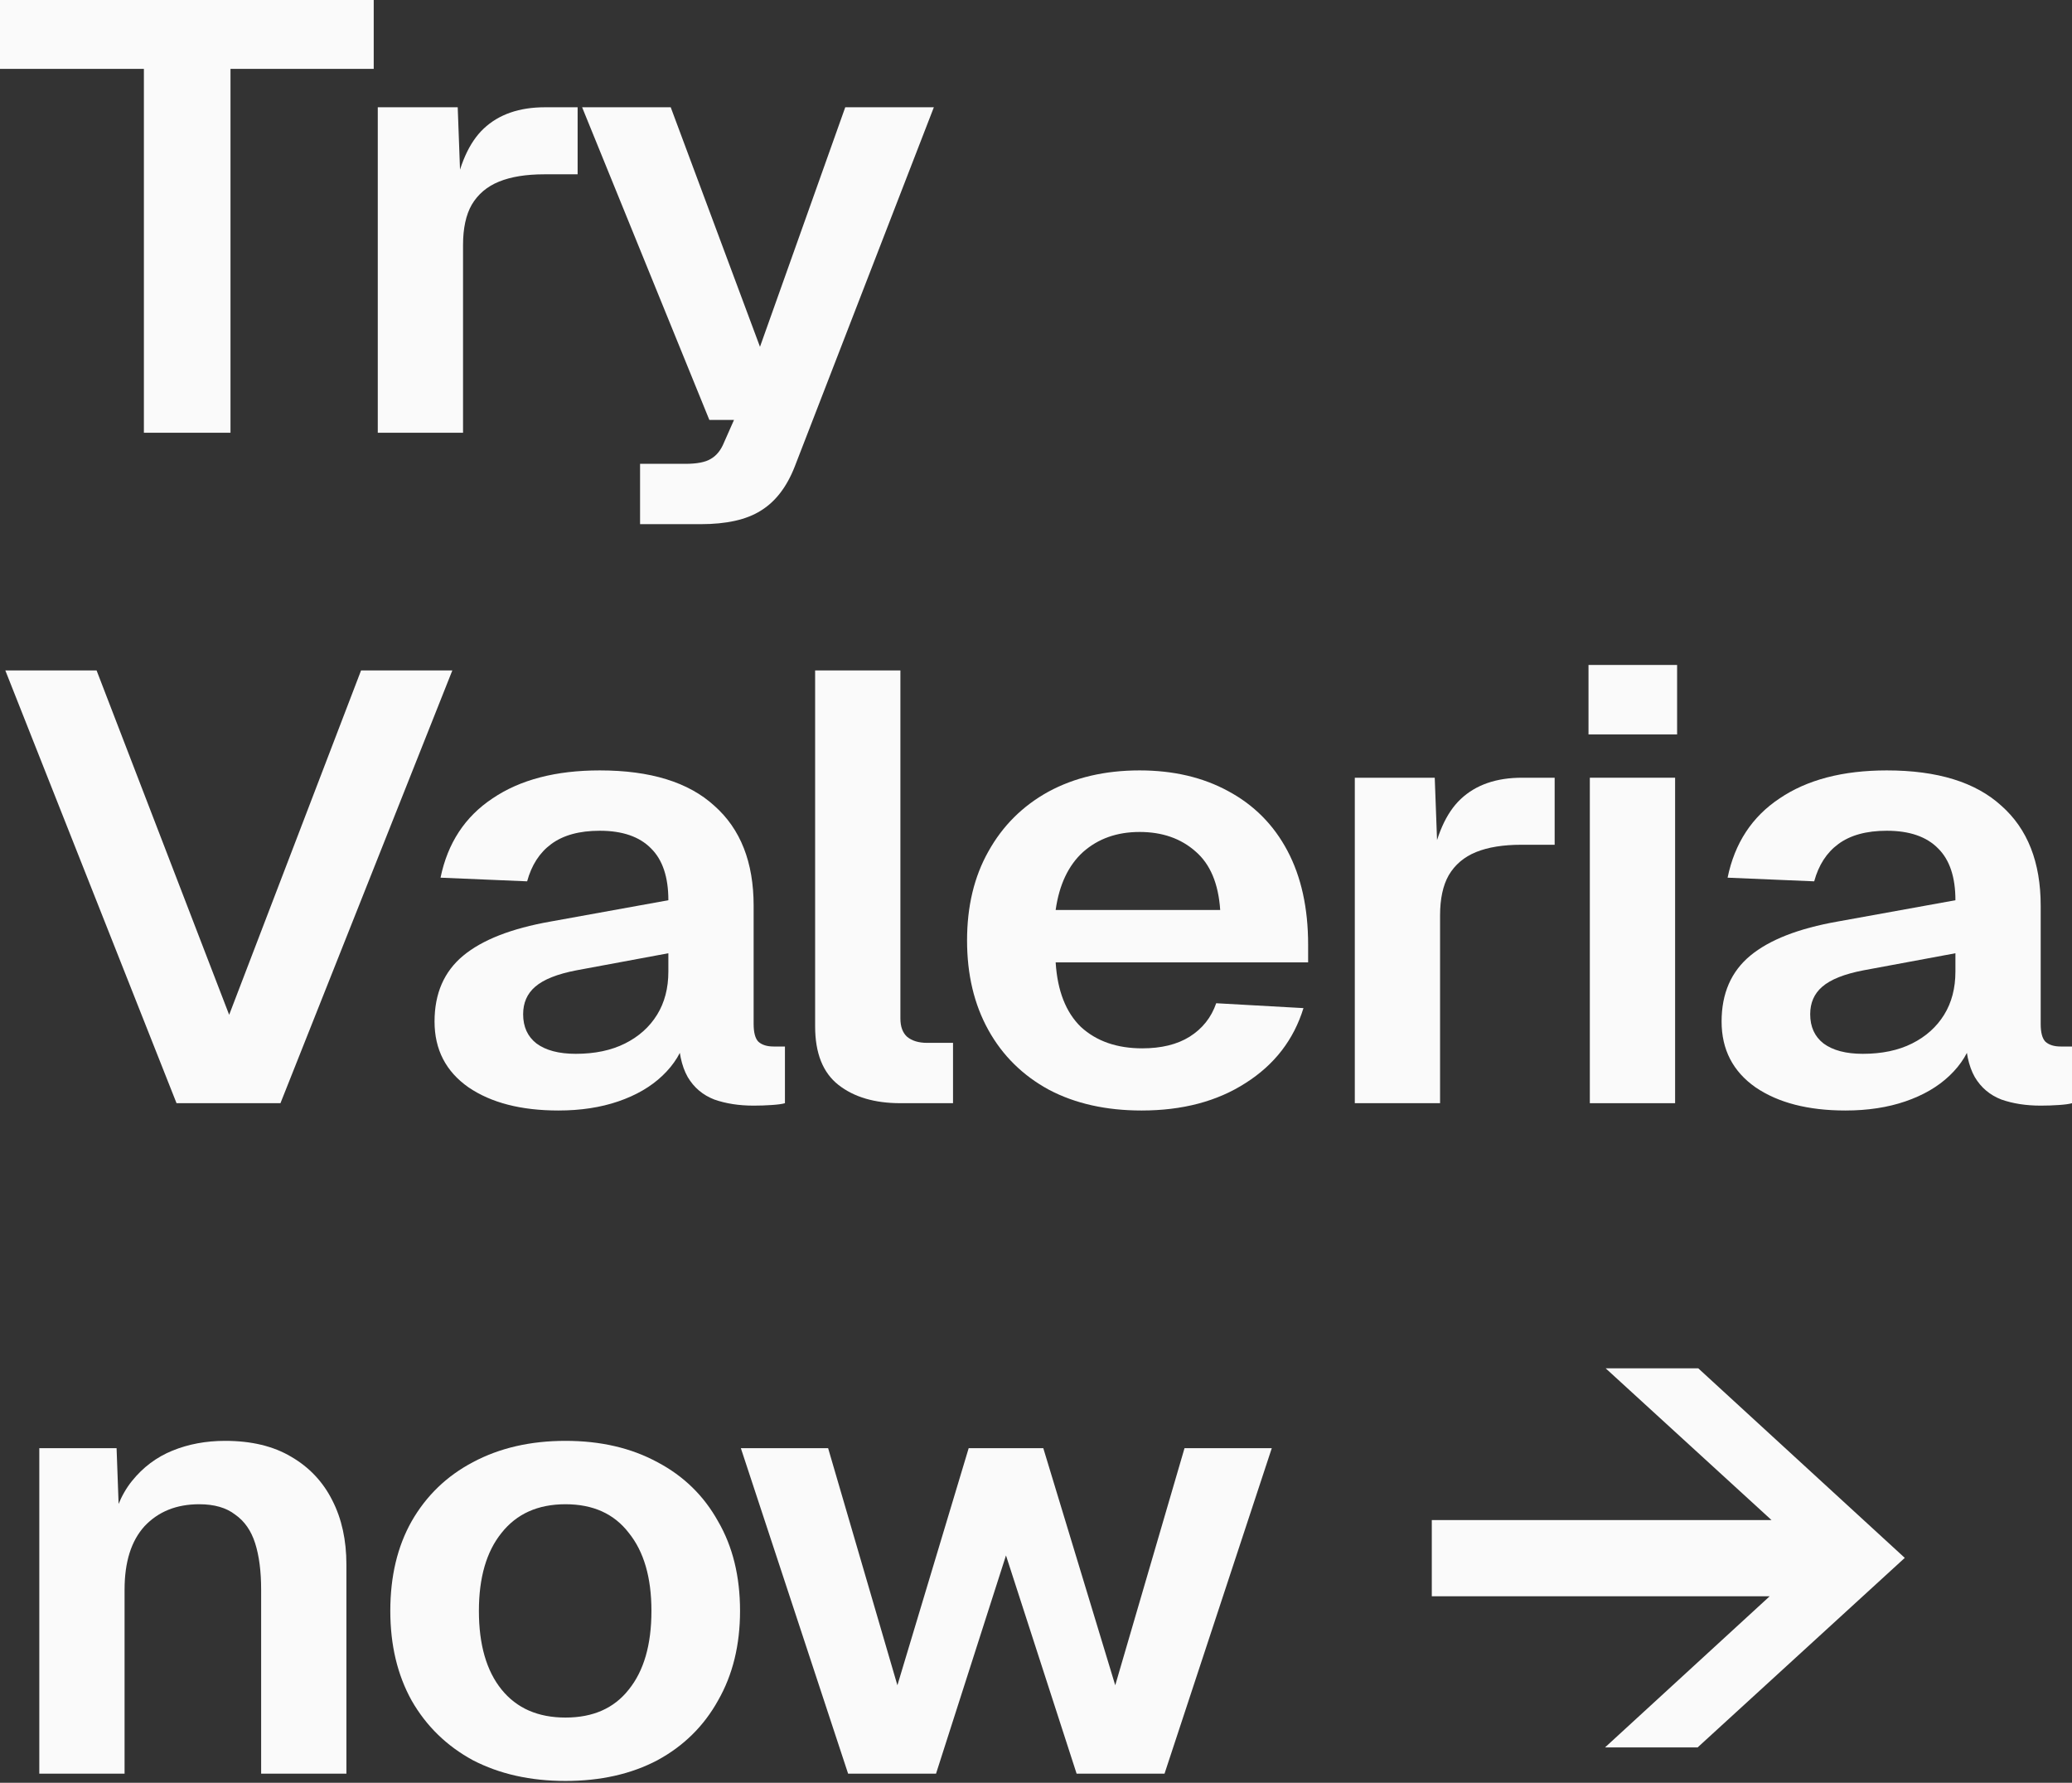
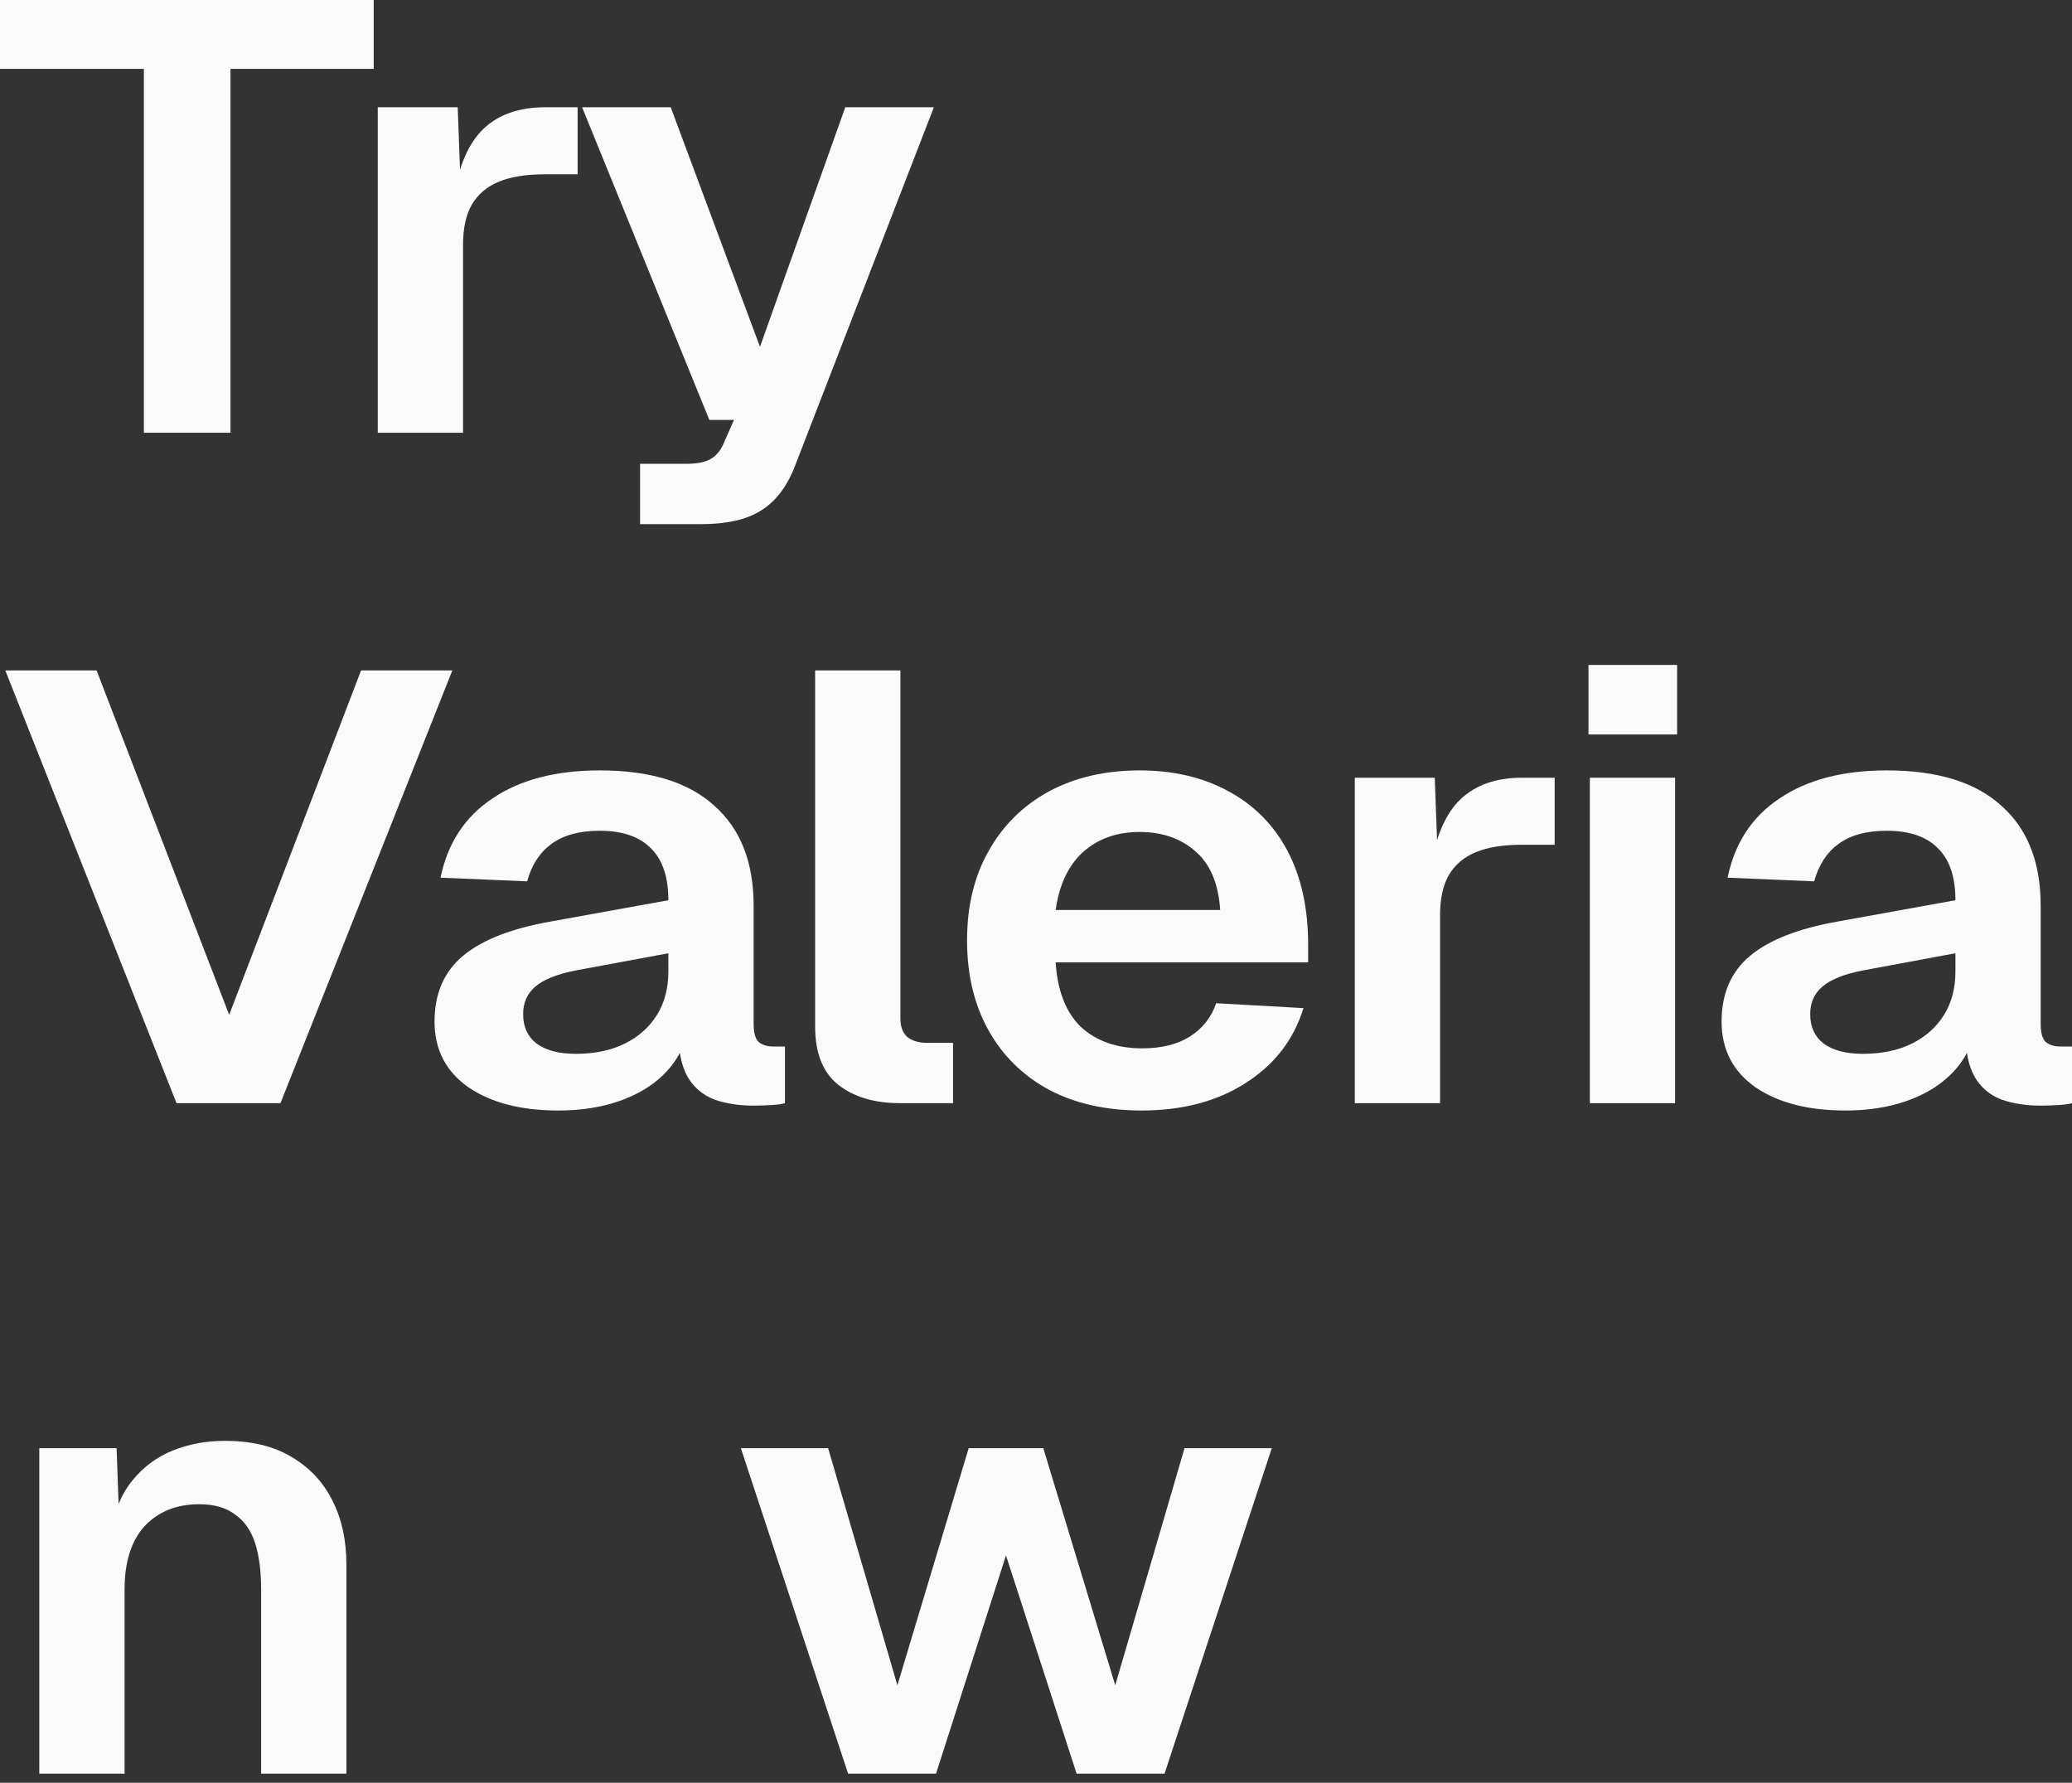
<svg xmlns="http://www.w3.org/2000/svg" fill="none" height="100%" overflow="visible" preserveAspectRatio="none" style="display: block;" viewBox="0 0 408 351" width="100%">
  <rect x="0" y="0" width="408" height="351" fill="#333333" stroke="none" />
  <g id="Try Valeria now ">
    <path d="M28.334 85.2V13.56H0V0H73.59V13.56H45.387V85.2H28.334Z" fill="#FAFAFA" />
    <path d="M74.388 85.2V21.12H90.129L90.785 38.88L89.342 38.64C90.391 32.48 92.359 28.04 95.245 25.32C98.218 22.52 102.241 21.12 107.313 21.12H113.741V34.32H107.182C103.596 34.32 100.623 34.8 98.262 35.76C95.901 36.72 94.108 38.24 92.884 40.32C91.747 42.32 91.178 44.96 91.178 48.24V85.2H74.388Z" fill="#FAFAFA" />
    <path d="M126.037 103.2V91.32H134.957C137.231 91.32 138.893 91 139.942 90.36C141.079 89.72 141.953 88.64 142.566 87.12L144.533 82.68H139.68L114.625 21.12H132.072L149.649 68.28L166.44 21.12H183.886L156.47 91.92C154.896 95.92 152.666 98.8 149.78 100.56C146.982 102.32 143.047 103.2 137.974 103.2H126.037Z" fill="#FAFAFA" />
    <path d="M34.762 217.2L1.049 132H19.02L45.124 199.8L71.097 132H89.068L55.225 217.2H34.762Z" fill="#FAFAFA" />
    <path d="M109.964 218.64C102.618 218.64 96.716 217.12 92.256 214.08C87.796 210.96 85.566 206.64 85.566 201.12C85.566 195.6 87.446 191.28 91.206 188.16C94.966 185.04 100.695 182.8 108.39 181.44L131.608 177.24C131.608 172.68 130.471 169.28 128.198 167.04C125.924 164.72 122.557 163.56 118.097 163.56C114.075 163.56 110.883 164.44 108.521 166.2C106.248 167.88 104.674 170.32 103.799 173.52L86.746 172.8C88.145 166 91.556 160.8 96.978 157.2C102.4 153.52 109.44 151.68 118.097 151.68C128.067 151.68 135.587 154 140.659 158.64C145.819 163.2 148.399 169.76 148.399 178.32V201.6C148.399 203.28 148.705 204.44 149.317 205.08C150.017 205.72 151.022 206.04 152.334 206.04H154.564V217.2C154.039 217.36 153.165 217.48 151.941 217.56C150.804 217.64 149.623 217.68 148.399 217.68C145.513 217.68 142.933 217.28 140.659 216.48C138.386 215.6 136.637 214.12 135.412 212.04C134.188 209.88 133.576 206.96 133.576 203.28L135.019 204.24C134.319 207.04 132.789 209.56 130.428 211.8C128.154 213.96 125.268 215.64 121.77 216.84C118.272 218.04 114.337 218.64 109.964 218.64ZM113.375 207.48C117.135 207.48 120.371 206.8 123.082 205.44C125.793 204.08 127.892 202.2 129.378 199.8C130.865 197.4 131.608 194.56 131.608 191.28V187.68L113.506 191.04C109.746 191.76 107.035 192.84 105.373 194.28C103.799 195.64 103.012 197.44 103.012 199.68C103.012 202.16 103.887 204.08 105.636 205.44C107.472 206.8 110.052 207.48 113.375 207.48Z" fill="#FAFAFA" />
    <path d="M177.299 217.2C172.226 217.2 168.16 216 165.099 213.6C162.038 211.2 160.508 207.36 160.508 202.08V132H177.299V200.52C177.299 202.12 177.736 203.32 178.61 204.12C179.572 204.92 180.884 205.32 182.546 205.32H187.661V217.2H177.299Z" fill="#FAFAFA" />
    <path d="M224.792 218.64C217.796 218.64 211.719 217.28 206.559 214.56C201.399 211.76 197.42 207.84 194.622 202.8C191.824 197.76 190.424 191.88 190.424 185.16C190.424 178.44 191.824 172.6 194.622 167.64C197.42 162.6 201.356 158.68 206.428 155.88C211.587 153.08 217.578 151.68 224.399 151.68C231.045 151.68 236.861 153.04 241.845 155.76C246.917 158.48 250.809 162.4 253.52 167.52C256.231 172.64 257.586 178.8 257.586 186V189.48H207.871C208.221 195.08 209.882 199.32 212.855 202.2C215.916 205 219.939 206.4 224.924 206.4C228.684 206.4 231.788 205.64 234.237 204.12C236.773 202.52 238.522 200.32 239.484 197.52L256.668 198.48C254.744 204.72 250.94 209.64 245.256 213.24C239.659 216.84 232.838 218.64 224.792 218.64ZM207.871 179.16H240.271C239.921 173.96 238.304 170.12 235.418 167.64C232.532 165.08 228.859 163.8 224.399 163.8C219.939 163.8 216.222 165.12 213.249 167.76C210.363 170.4 208.57 174.2 207.871 179.16Z" fill="#FAFAFA" />
    <path d="M266.776 217.2V153.12H282.517L283.173 170.88L281.73 170.64C282.779 164.48 284.747 160.04 287.633 157.32C290.606 154.52 294.629 153.12 299.701 153.12H306.129V166.32H299.57C295.984 166.32 293.011 166.8 290.65 167.76C288.289 168.72 286.496 170.24 285.272 172.32C284.135 174.32 283.566 176.96 283.566 180.24V217.2H266.776Z" fill="#FAFAFA" />
    <path d="M313.056 217.2V153.12H329.847V217.2H313.056ZM312.794 144.6V130.92H330.24V144.6H312.794Z" fill="#FAFAFA" />
    <path d="M363.4 218.64C356.054 218.64 350.151 217.12 345.691 214.08C341.231 210.96 339.001 206.64 339.001 201.12C339.001 195.6 340.882 191.28 344.642 188.16C348.402 185.04 354.13 182.8 361.826 181.44L385.044 177.24C385.044 172.68 383.907 169.28 381.634 167.04C379.36 164.72 375.993 163.56 371.533 163.56C367.51 163.56 364.318 164.44 361.957 166.2C359.684 167.88 358.109 170.32 357.235 173.52L340.182 172.8C341.581 166 344.992 160.8 350.414 157.2C355.836 153.52 362.876 151.68 371.533 151.68C381.502 151.68 389.023 154 394.095 158.64C399.255 163.2 401.835 169.76 401.835 178.32V201.6C401.835 203.28 402.141 204.44 402.753 205.08C403.453 205.72 404.458 206.04 405.77 206.04H408V217.2C407.475 217.36 406.601 217.48 405.376 217.56C404.24 217.64 403.059 217.68 401.835 217.68C398.949 217.68 396.369 217.28 394.095 216.48C391.822 215.6 390.073 214.12 388.848 212.04C387.624 209.88 387.012 206.96 387.012 203.28L388.455 204.24C387.755 207.04 386.225 209.56 383.864 211.8C381.59 213.96 378.704 215.64 375.206 216.84C371.708 218.04 367.773 218.64 363.4 218.64ZM366.811 207.48C370.571 207.48 373.807 206.8 376.518 205.44C379.229 204.08 381.328 202.2 382.814 199.8C384.301 197.4 385.044 194.56 385.044 191.28V187.68L366.942 191.04C363.182 191.76 360.471 192.84 358.809 194.28C357.235 195.64 356.448 197.44 356.448 199.68C356.448 202.16 357.322 204.08 359.071 205.44C360.908 206.8 363.488 207.48 366.811 207.48Z" fill="#FAFAFA" />
    <path d="M7.739 349.2V285.12H22.956L23.612 303.12L21.644 302.4C22.344 297.92 23.787 294.32 25.973 291.6C28.159 288.88 30.826 286.88 33.975 285.6C37.123 284.32 40.577 283.68 44.337 283.68C49.497 283.68 53.826 284.72 57.324 286.8C60.909 288.88 63.62 291.76 65.457 295.44C67.293 299.04 68.212 303.24 68.212 308.04V349.2H51.421V312.96C51.421 309.36 51.027 306.32 50.24 303.84C49.453 301.36 48.142 299.48 46.305 298.2C44.556 296.84 42.195 296.16 39.222 296.16C34.762 296.16 31.176 297.6 28.465 300.48C25.842 303.36 24.53 307.52 24.53 312.96V349.2H7.739Z" fill="#FAFAFA" />
-     <path d="M111.354 350.64C104.445 350.64 98.368 349.28 93.121 346.56C87.961 343.76 83.938 339.84 81.052 334.8C78.254 329.76 76.855 323.88 76.855 317.16C76.855 310.36 78.254 304.48 81.052 299.52C83.938 294.48 87.961 290.6 93.121 287.88C98.368 285.08 104.445 283.68 111.354 283.68C118.263 283.68 124.297 285.08 129.456 287.88C134.616 290.6 138.595 294.48 141.393 299.52C144.279 304.48 145.722 310.36 145.722 317.16C145.722 323.88 144.279 329.76 141.393 334.8C138.595 339.84 134.616 343.76 129.456 346.56C124.297 349.28 118.263 350.64 111.354 350.64ZM111.354 338.16C116.776 338.16 120.93 336.32 123.816 332.64C126.789 328.96 128.276 323.8 128.276 317.16C128.276 310.6 126.789 305.48 123.816 301.8C120.93 298.04 116.776 296.16 111.354 296.16C105.932 296.16 101.734 298.04 98.761 301.8C95.788 305.48 94.301 310.6 94.301 317.16C94.301 323.8 95.788 328.96 98.761 332.64C101.734 336.32 105.932 338.16 111.354 338.16Z" fill="#FAFAFA" />
    <path d="M167.001 349.2L145.882 285.12H163.066L176.708 331.8L190.744 285.12H205.436L219.603 331.8L233.245 285.12H250.429L229.31 349.2H211.995L198.09 306.24L184.316 349.2H167.001Z" fill="#FAFAFA" />
-     <path d="M316.043 344.04L356.838 306.6L316.174 269.4H334.407L375.072 306.72L334.276 344.04H316.043ZM281.937 299.28H365.758V314.28H281.937V299.28Z" fill="#FAFAFA" />
  </g>
</svg>